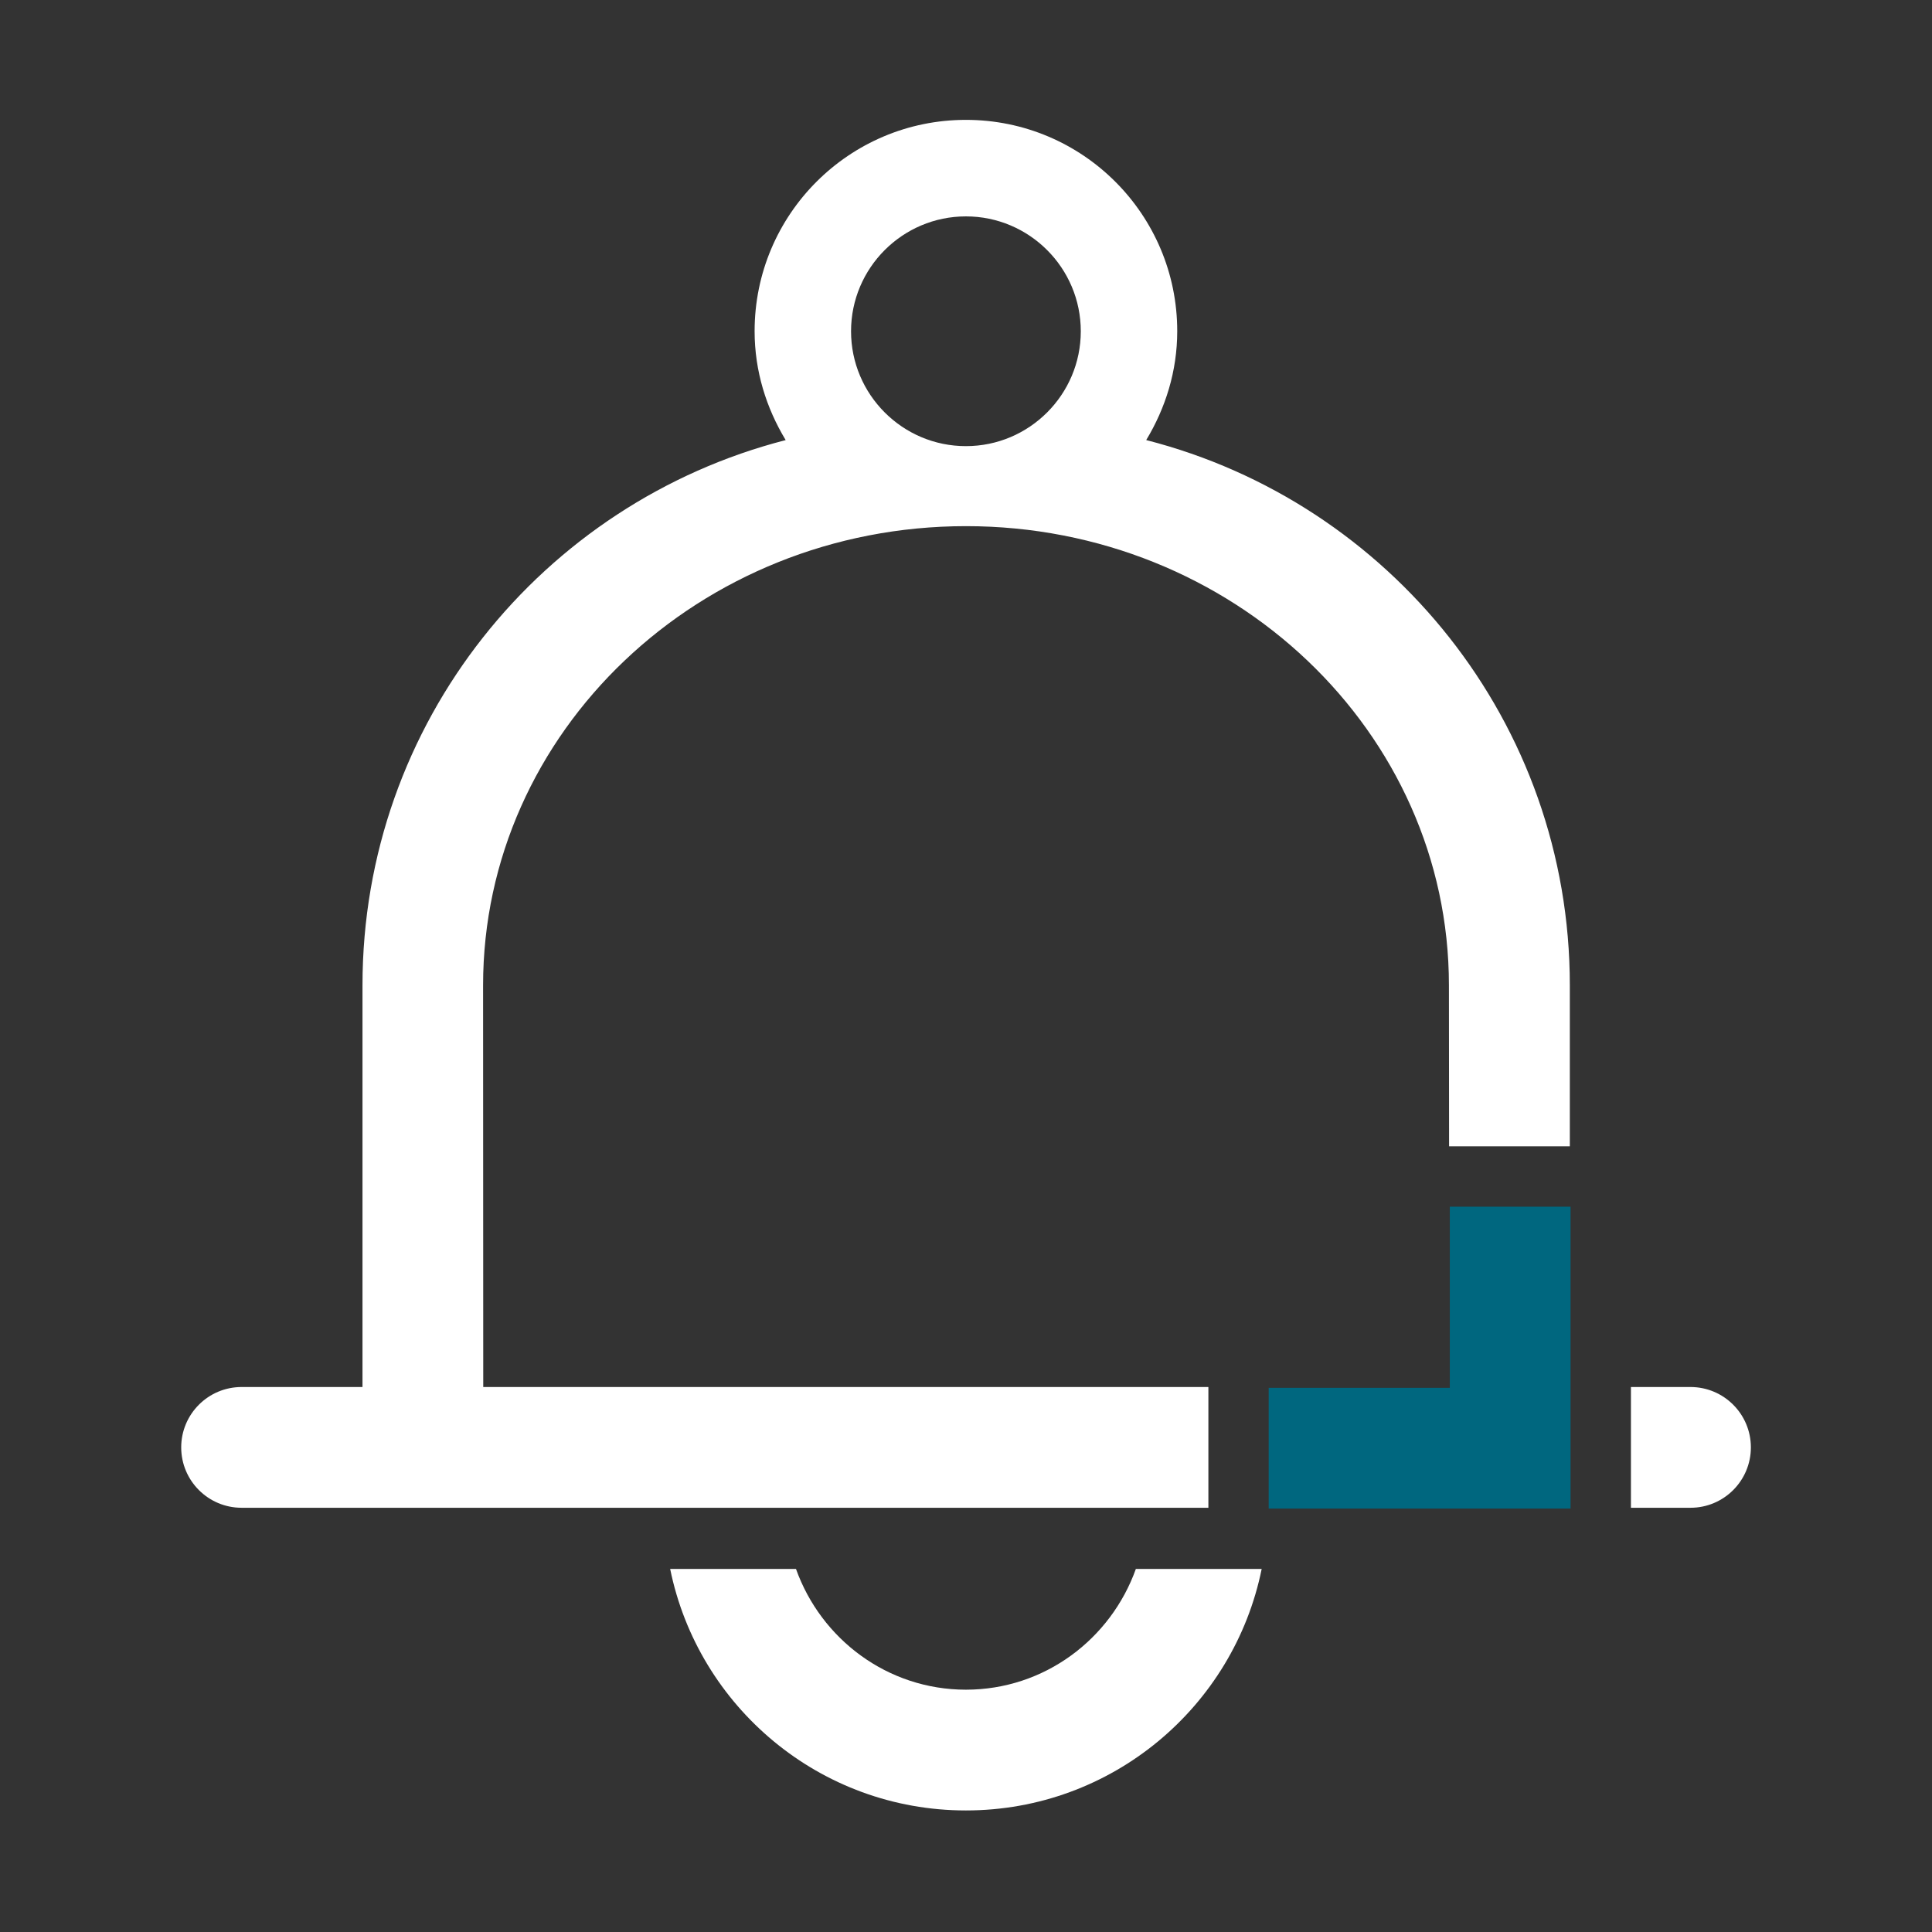
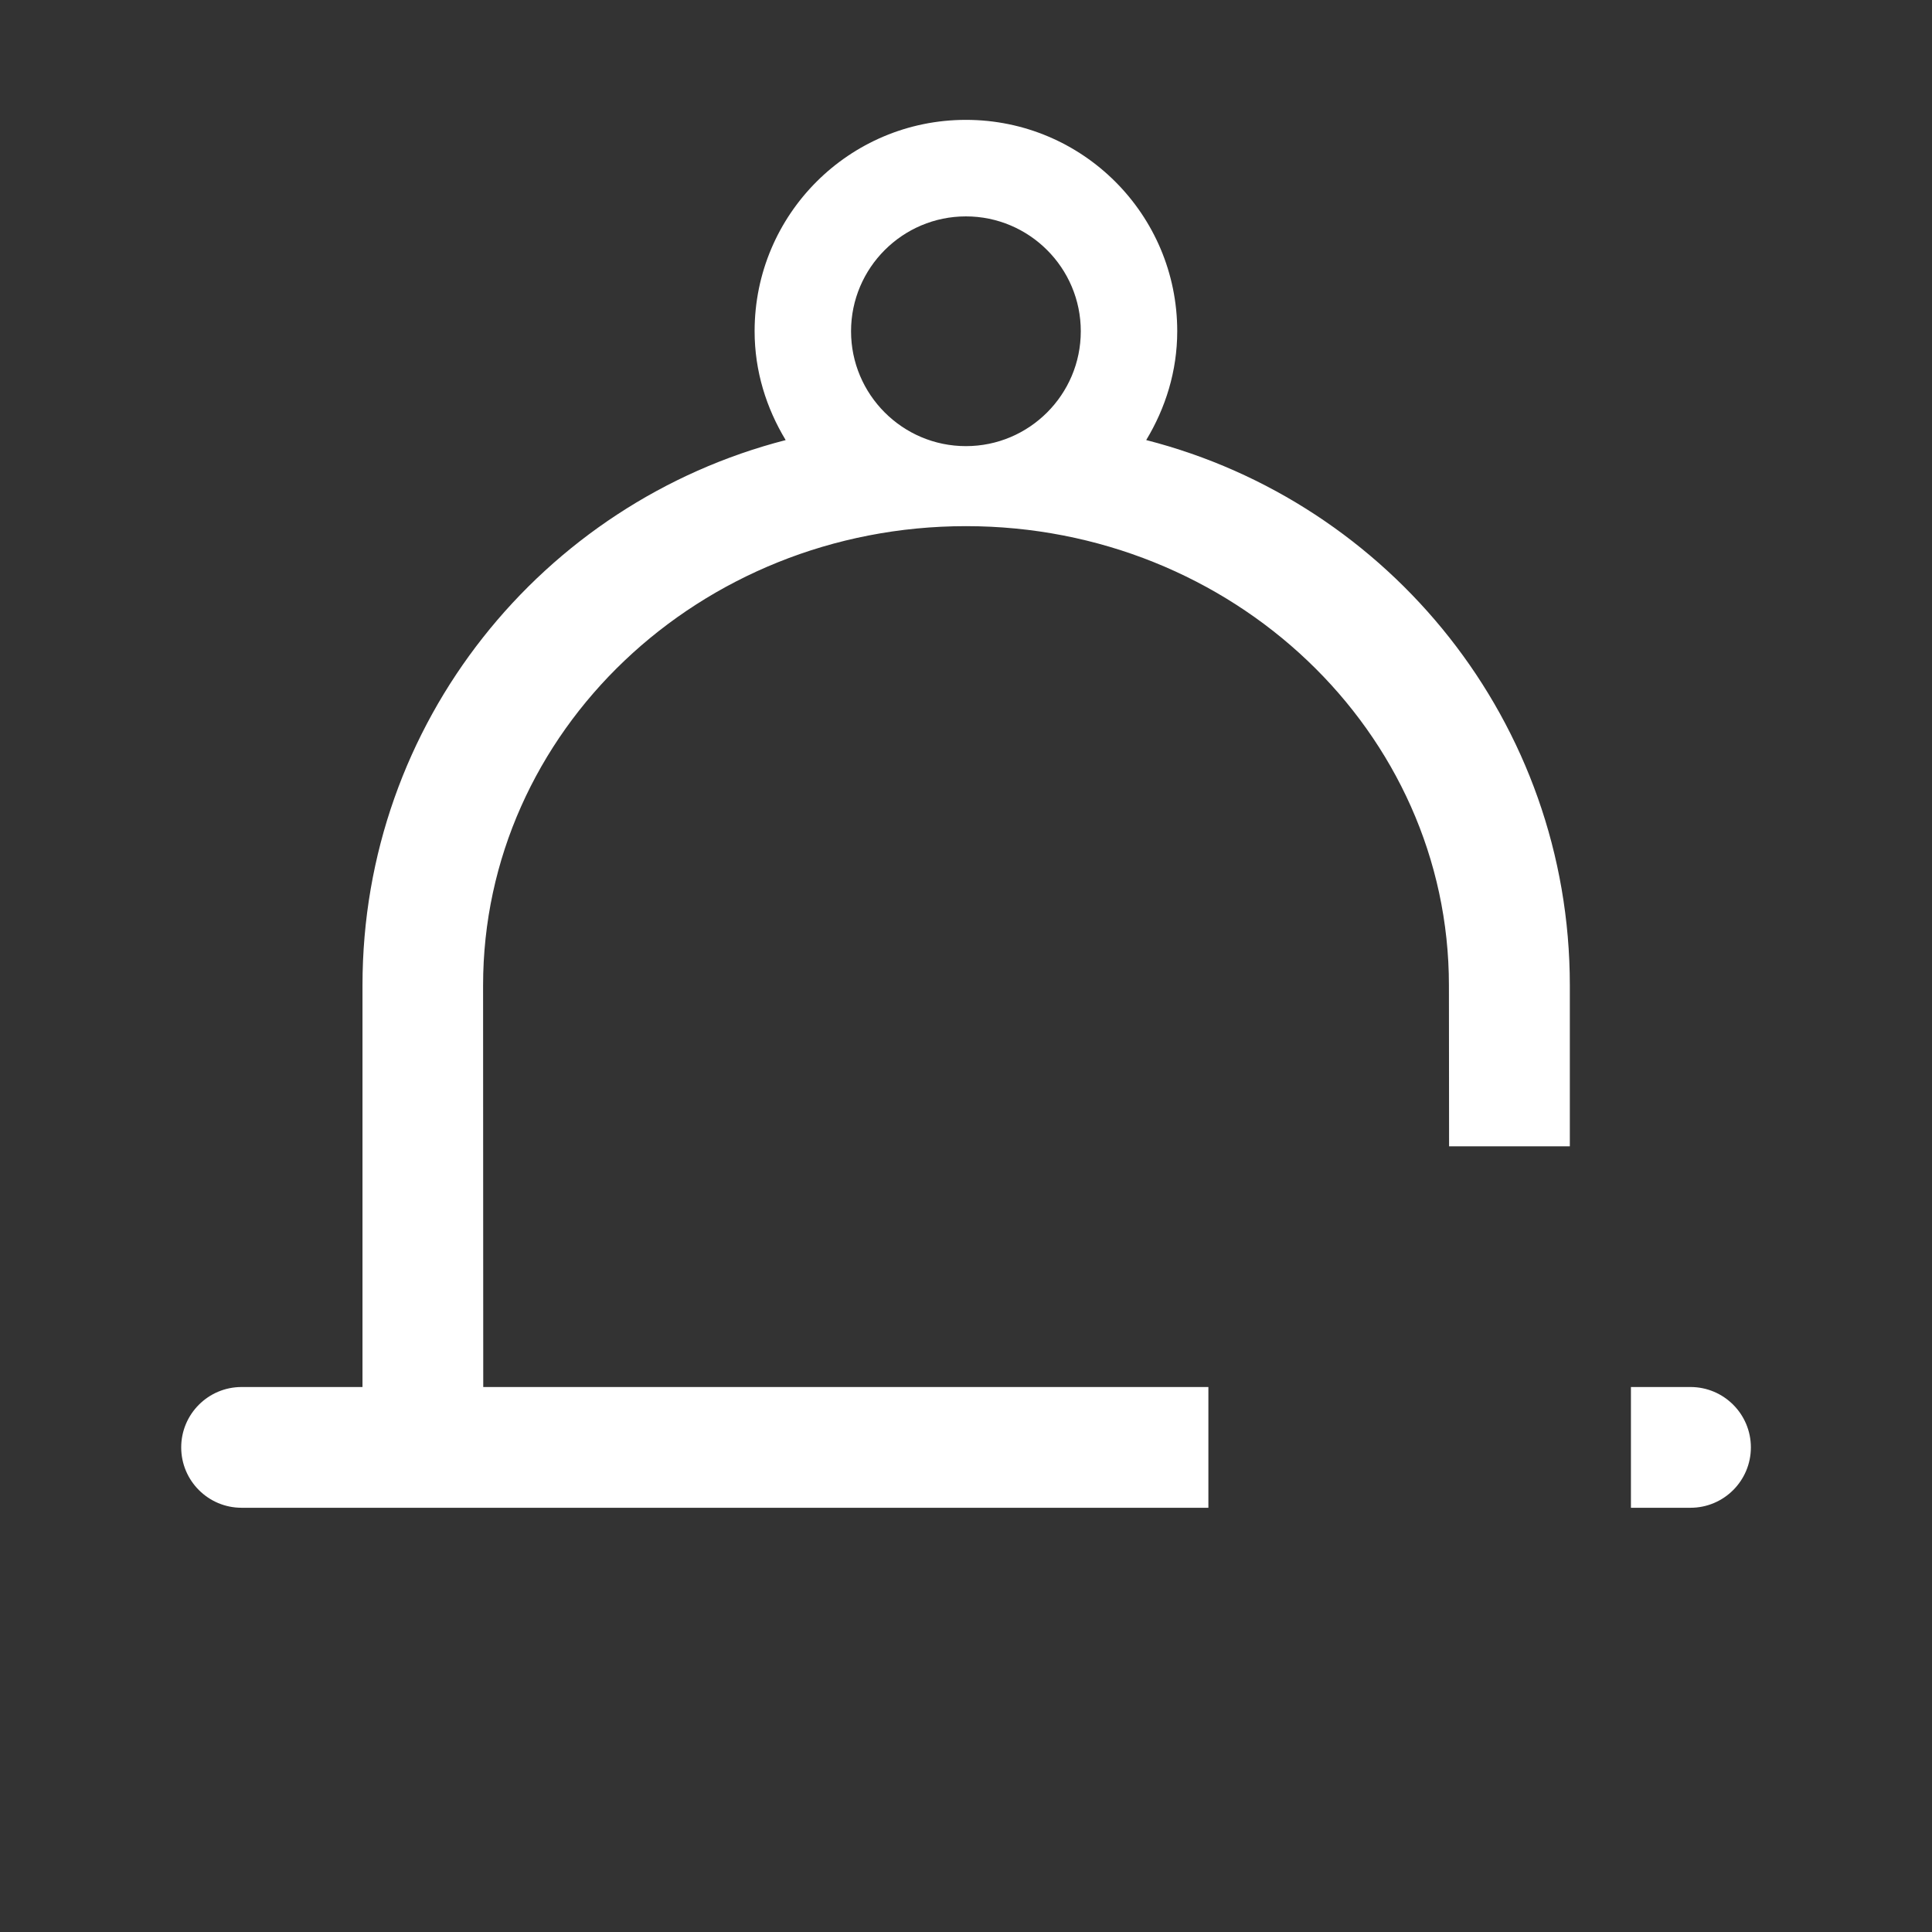
<svg xmlns="http://www.w3.org/2000/svg" id="a" data-name="Design" width="24" height="24" viewBox="0 0 24 24">
  <rect x="0" y="0" width="24" height="24" fill="#333333" stroke="none" />
-   <path d="M12,20.99c-.976,0-1.801-.629-2.112-1.5h-1.563c.348,1.712,1.86,3,3.674,3s3.327-1.288,3.674-3h-1.563c-.311.871-1.135,1.5-2.112,1.5Z" fill="#fff" />
  <path d="M21,17.23h-.74v1.5h.74c.414,0,.75-.336.75-.75s-.336-.75-.75-.75Z" fill="#fff" />
-   <polygon points="19.51 14.99 19.51 18.74 15.76 18.74 15.76 17.24 18.01 17.24 18.01 14.99 19.51 14.99" fill="#00677f" />
  <path d="M14.239,5.466c.239-.396.385-.855.385-1.352,0-1.45-1.175-2.625-2.625-2.625s-2.625,1.175-2.625,2.625c0,.497.146.956.386,1.353-3.021.776-5.257,3.509-5.257,6.772v4.991h-1.502c-.414,0-.75.336-.75.75s.336.75.75.75h12.01v-1.5h0s-9.008,0-9.008,0c0,0-.002-4.974-.002-4.99,0-3.15,2.686-5.704,5.999-5.704s5.999,2.554,5.999,5.704l.002,2h1.5v-2c0-3.265-2.238-5.999-5.261-6.773ZM11.999,5.542c-.787,0-1.427-.64-1.427-1.427s.64-1.427,1.427-1.427,1.427.64,1.427,1.427-.64,1.427-1.427,1.427Z" fill="#fff" />
</svg>